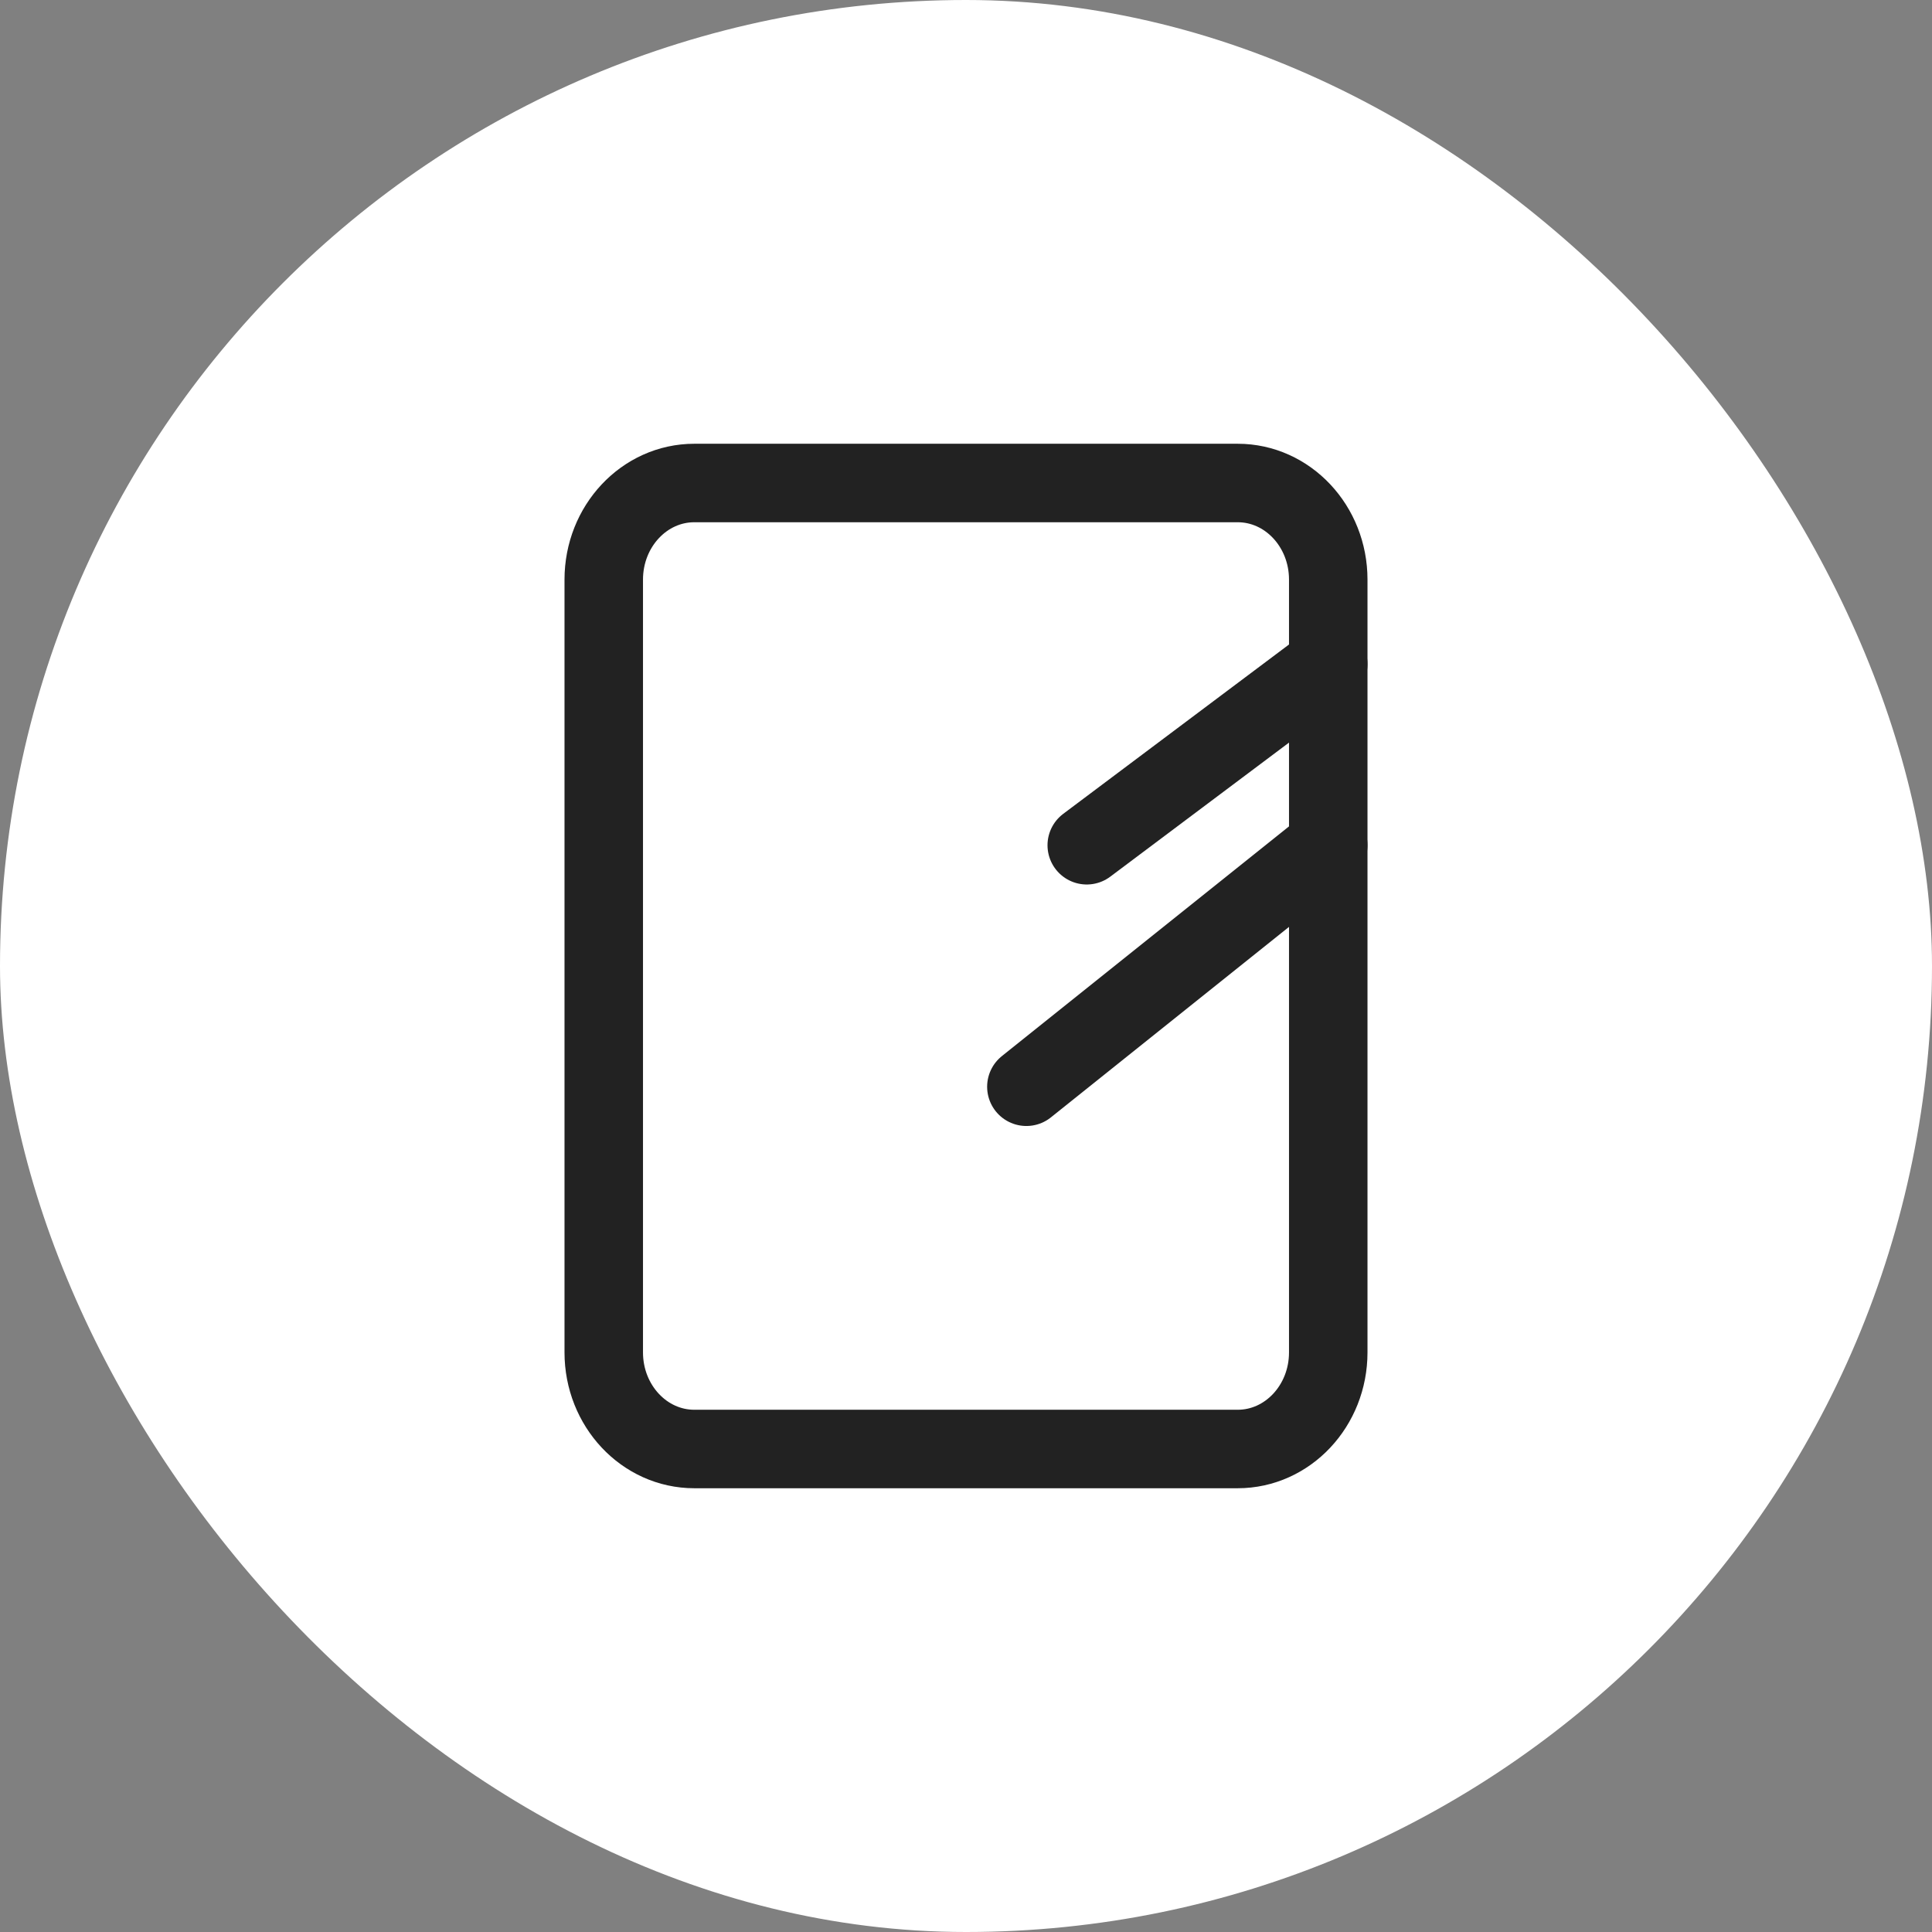
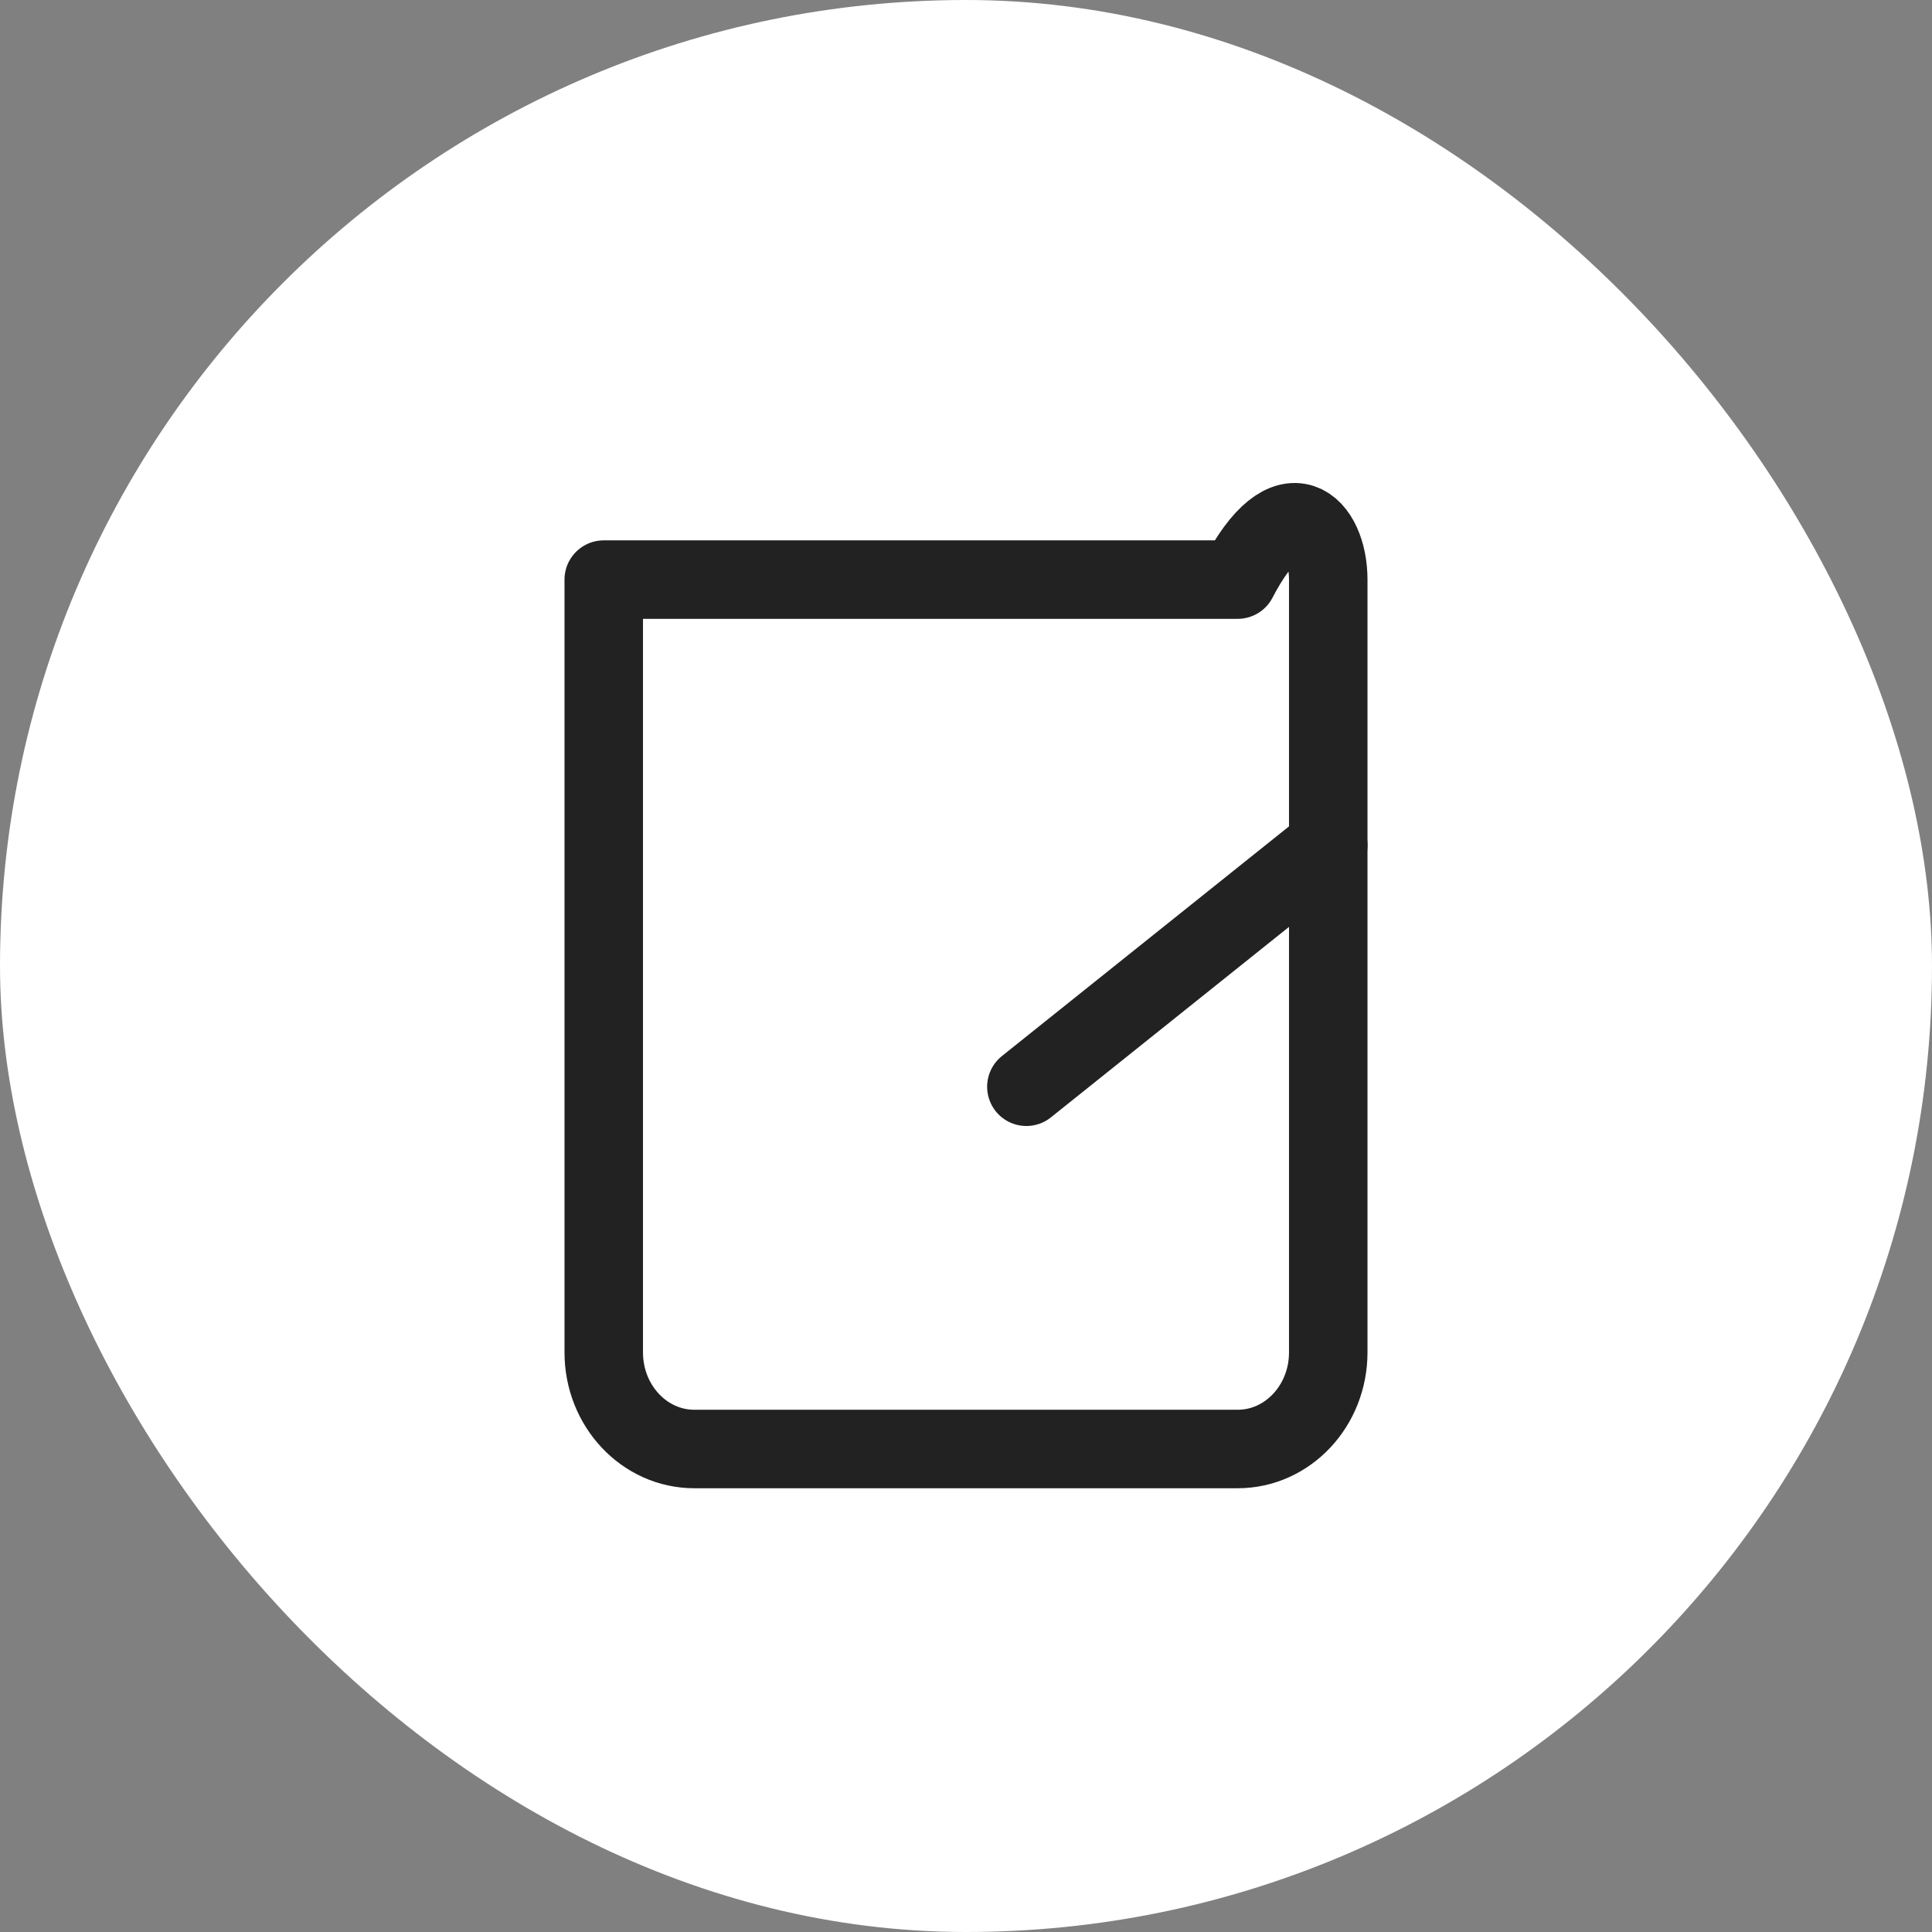
<svg xmlns="http://www.w3.org/2000/svg" width="32" height="32" viewBox="0 0 32 32" fill="none">
  <rect x="0" y="0" width="32" height="32" fill="#808080" stroke="none" />
  <rect width="32" height="32" rx="16" fill="white" />
-   <path d="M22 9.6V22.4C22 23.284 21.328 24 20.5 24H11.5C10.672 24 10 23.284 10 22.4V9.6C10 8.716 10.672 8 11.5 8H20.5C21.328 8 22 8.716 22 9.6Z" stroke="#222222" stroke-width="1.3" stroke-linecap="round" stroke-linejoin="round" />
-   <path d="M22 11L18 14" stroke="#222222" stroke-width="1.3" stroke-linecap="round" stroke-linejoin="round" />
+   <path d="M22 9.6V22.4C22 23.284 21.328 24 20.5 24H11.5C10.672 24 10 23.284 10 22.4V9.6H20.5C21.328 8 22 8.716 22 9.6Z" stroke="#222222" stroke-width="1.3" stroke-linecap="round" stroke-linejoin="round" />
  <path d="M22 14L17 18" stroke="#222222" stroke-width="1.3" stroke-linecap="round" stroke-linejoin="round" />
</svg>